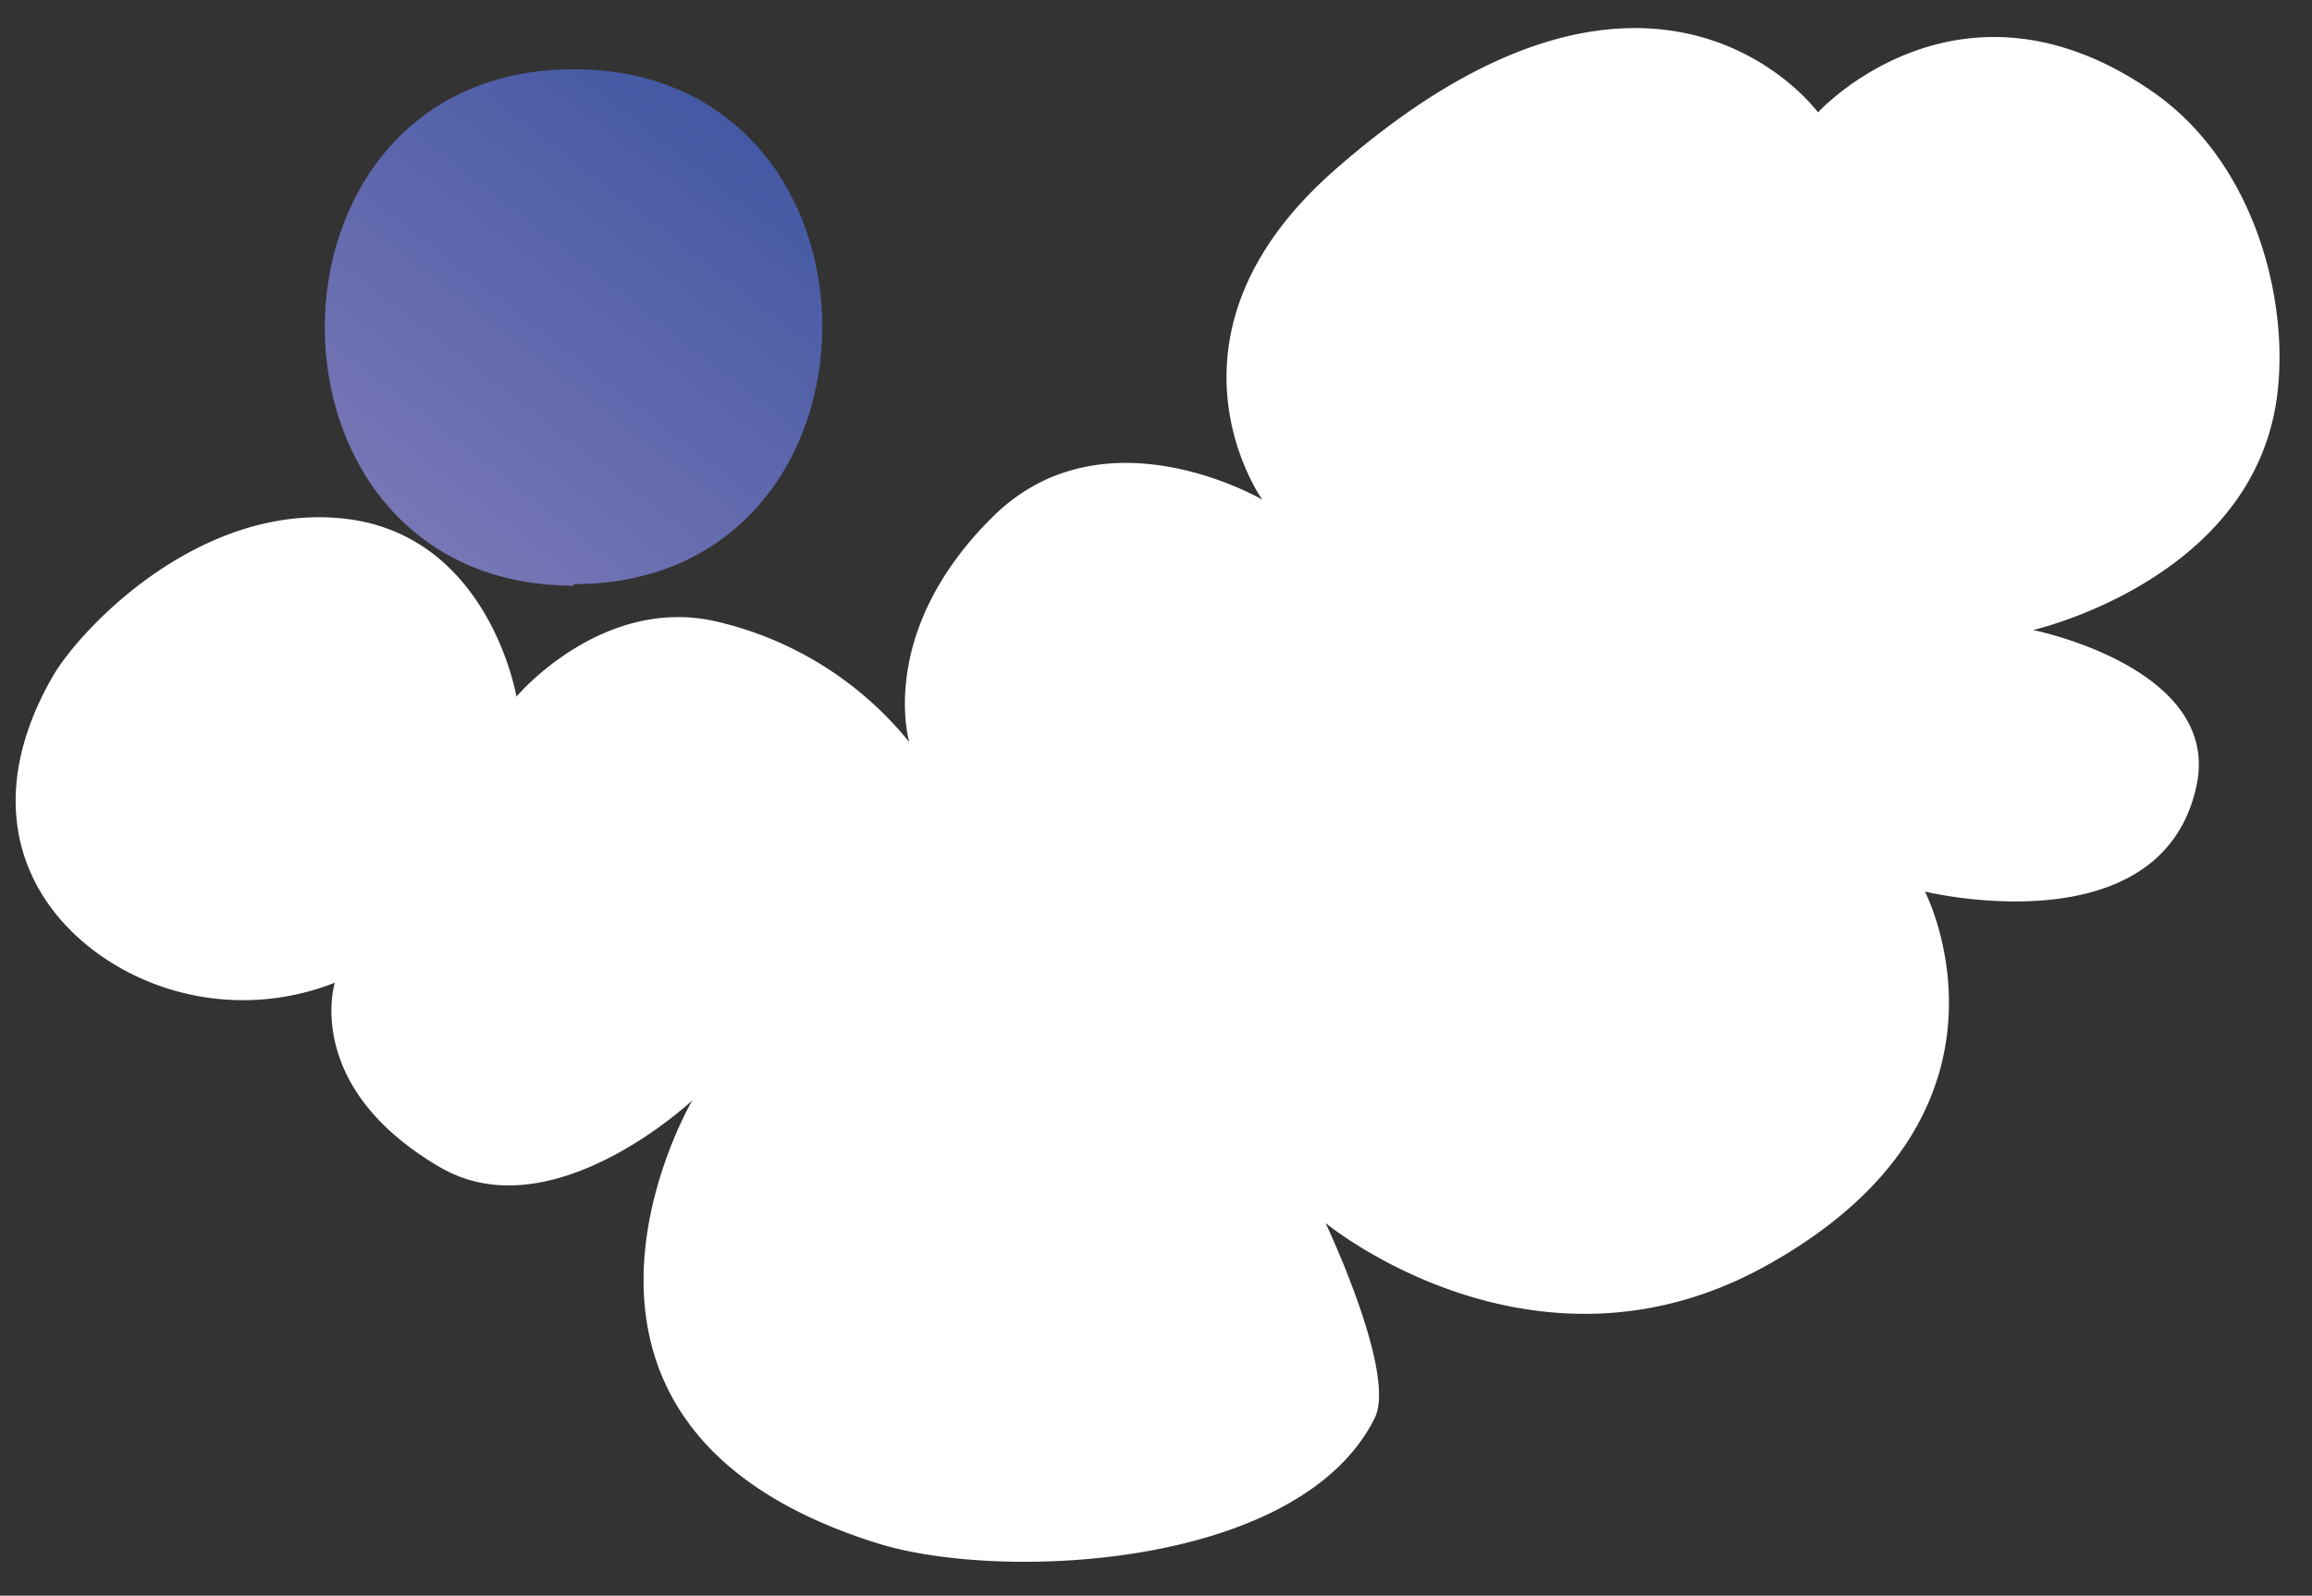
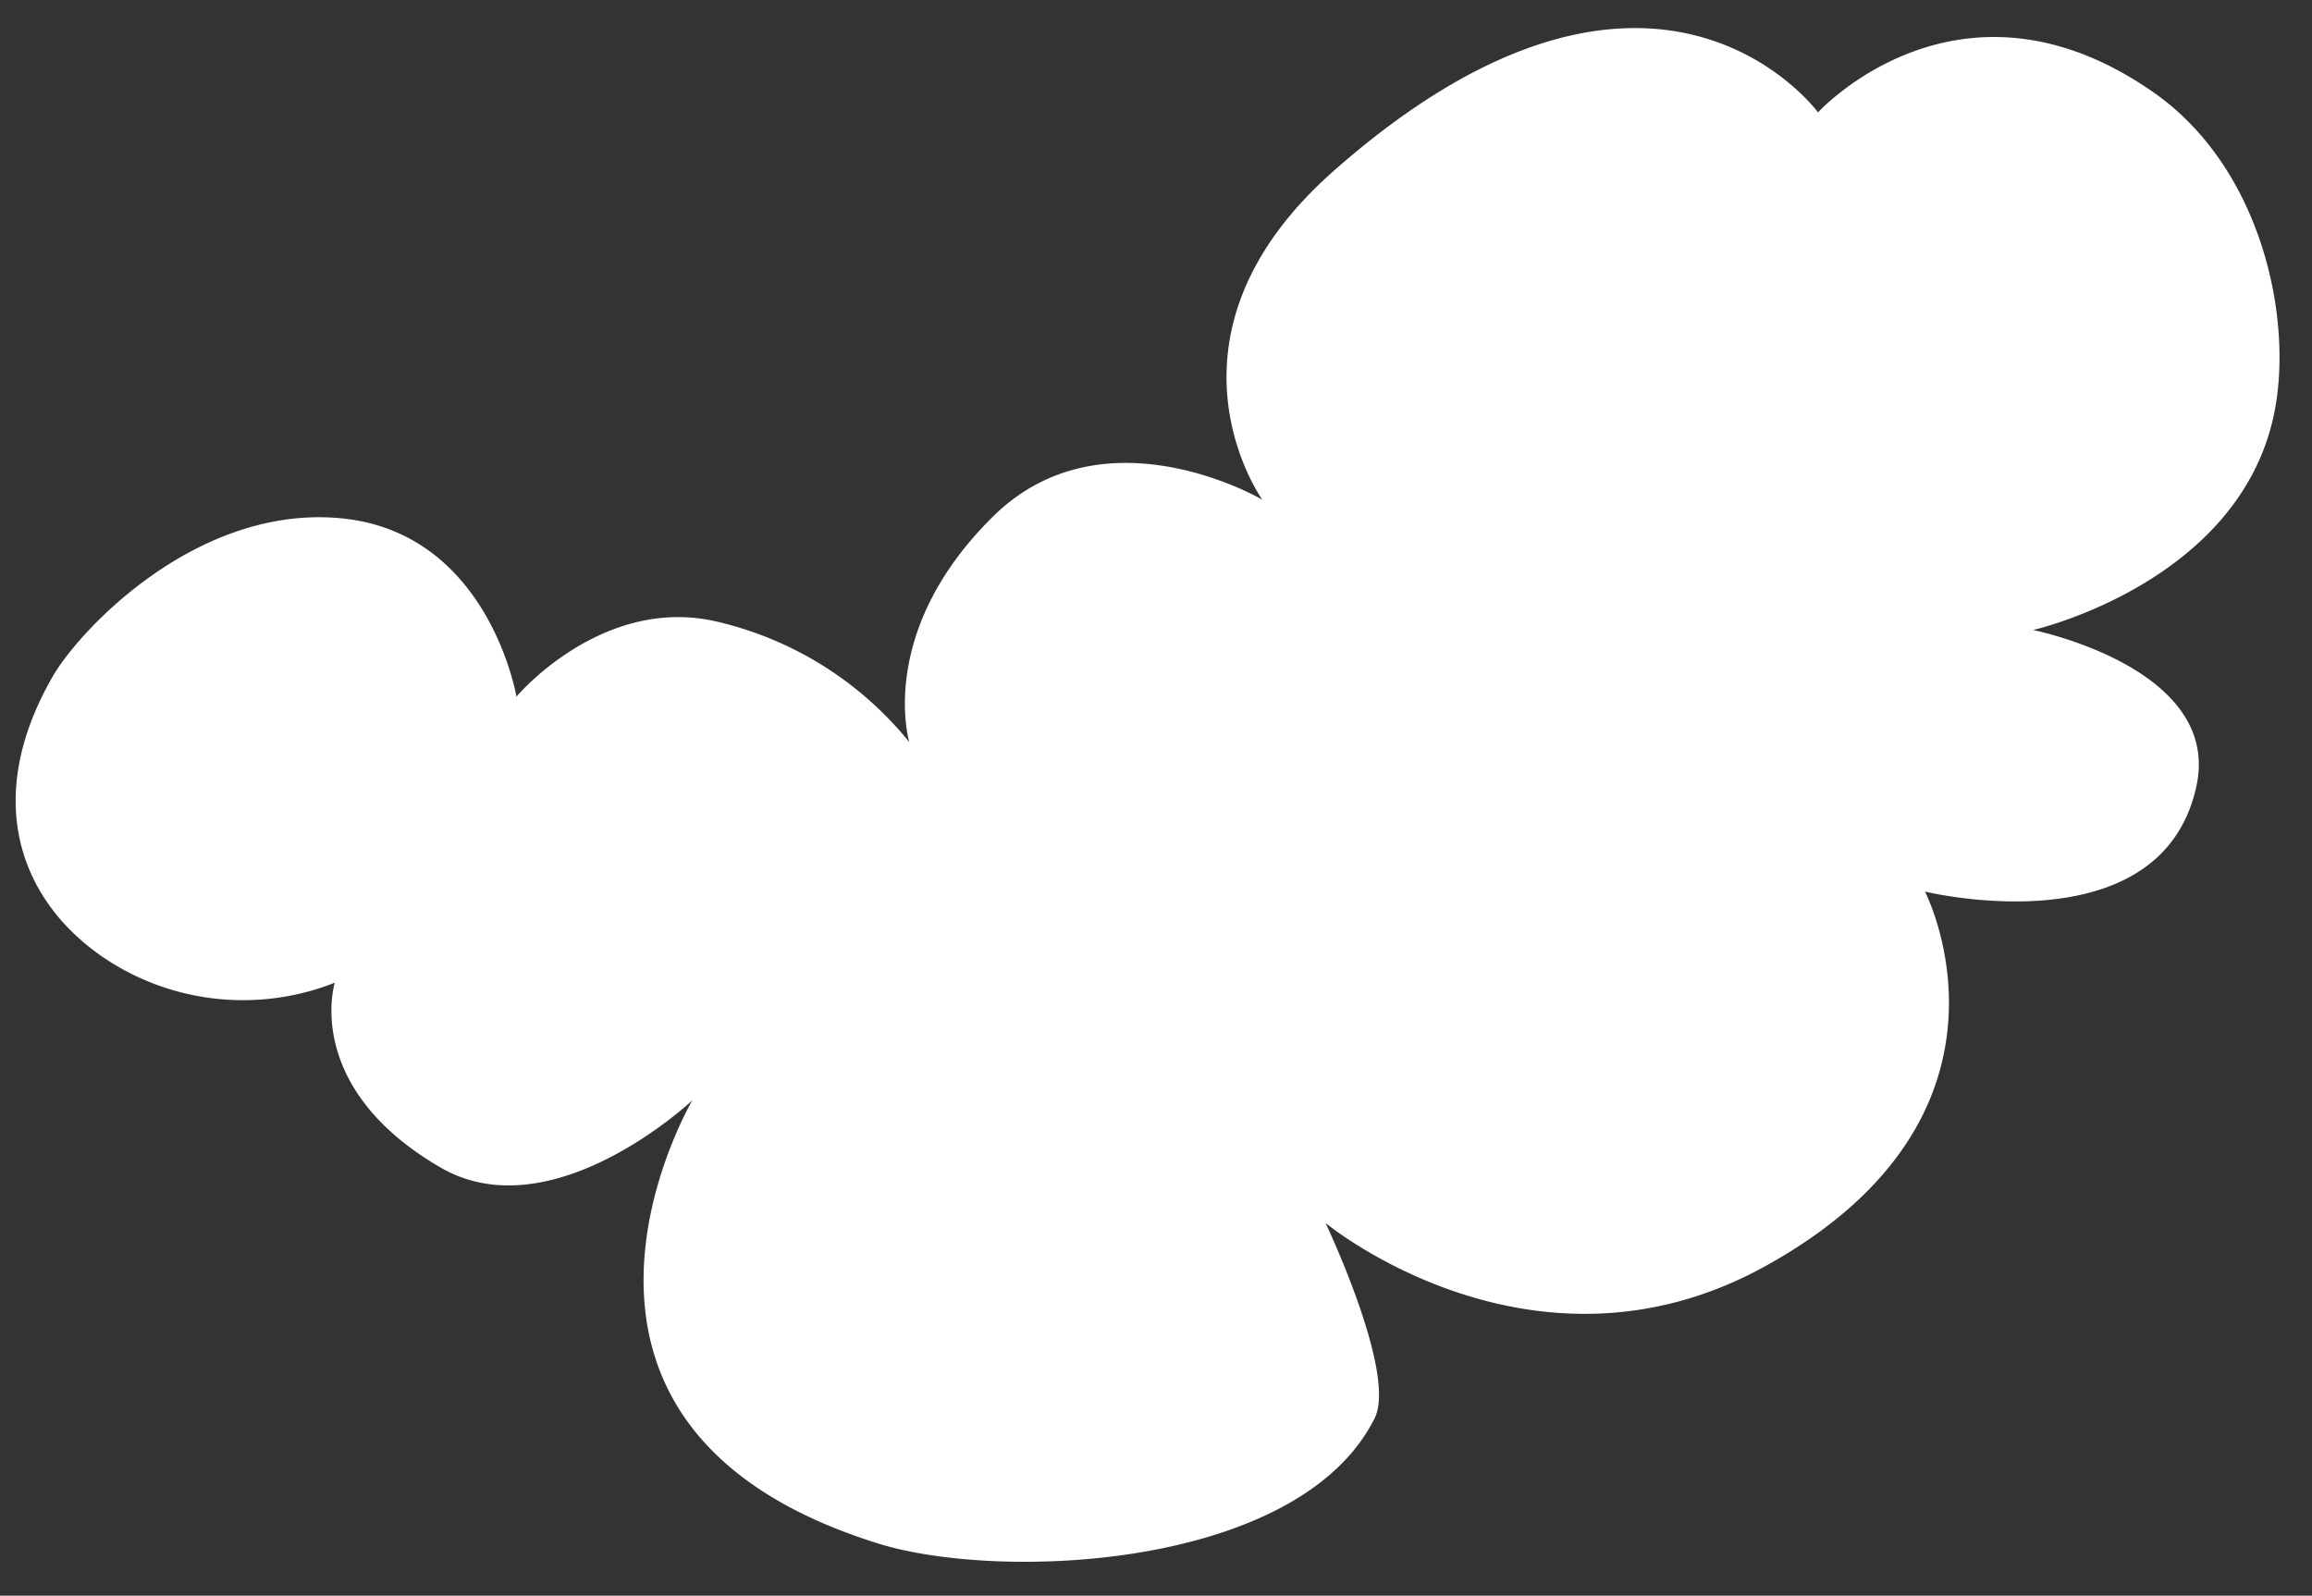
<svg xmlns="http://www.w3.org/2000/svg" id="Слой_1" data-name="Слой 1" viewBox="0 0 76.1 52.53">
  <rect x="0" y="0" width="76.1" height="52.53" fill="#333333" stroke="none" />
  <defs>
    <style>.cls-1{fill:none;}.cls-2{clip-path:url(#clip-path);}.cls-3{fill:url(#Безымянный_градиент_52);}.cls-4{fill:#fff;}</style>
    <clipPath id="clip-path">
      <path class="cls-1" d="M18.88,19.23c10.91,0,10.92-16.95,0-16.95s-10.92,17,0,17" />
    </clipPath>
    <linearGradient id="Безымянный_градиент_52" x1="-2928.89" y1="419.42" x2="-2927.89" y2="419.42" gradientTransform="matrix(-27.16, 0, 0, 27.16, -79514.97, -11381.05)" gradientUnits="userSpaceOnUse">
      <stop offset="0" stop-color="#334e9d" />
      <stop offset="0.01" stop-color="#334e9d" />
      <stop offset="0.99" stop-color="#837dba" />
      <stop offset="1" stop-color="#837dba" />
    </linearGradient>
  </defs>
  <g id="planet">
    <g class="cls-2">
-       <rect class="cls-3" x="5.51" y="-3.07" width="26.75" height="27.65" transform="translate(-1.15 19.19) rotate(-52.5)" />
-     </g>
+       </g>
  </g>
  <g id="cloud">
    <path class="cls-4" d="M17,22.94s-.9-5.42-5.79-5.88c-4.72-.44-8.57,3.65-9.47,5.2C-.88,26.81,1.06,30.35,4.21,32a8.22,8.22,0,0,0,6.81.35s-1.08,3.44,3.49,6.09c3.68,2.12,8.28-2.22,8.28-2.22S16.48,46.92,28.87,50.8c4,1.27,13.9.87,16.38-4.12.73-1.48-1.62-6.42-1.62-6.42s6.82,5.64,14.46,1.43c9.07-5,5.27-12.34,5.27-12.34s7.79,1.9,8.94-3.49c.82-3.88-5.38-5.12-5.38-5.12s6.73-1.53,7.92-7.06c.67-3.11-.37-8.17-4-10.67-6.36-4.4-11,.69-11,.69s-5.37-7.36-15.9,1.89c-6.25,5.48-2.39,10.86-2.39,10.86s-5.2-3.06-8.86.55c-3.86,3.8-2.76,7.43-2.76,7.43a11.49,11.49,0,0,0-6.48-4c-3.7-.76-6.44,2.49-6.44,2.49" />
  </g>
</svg>